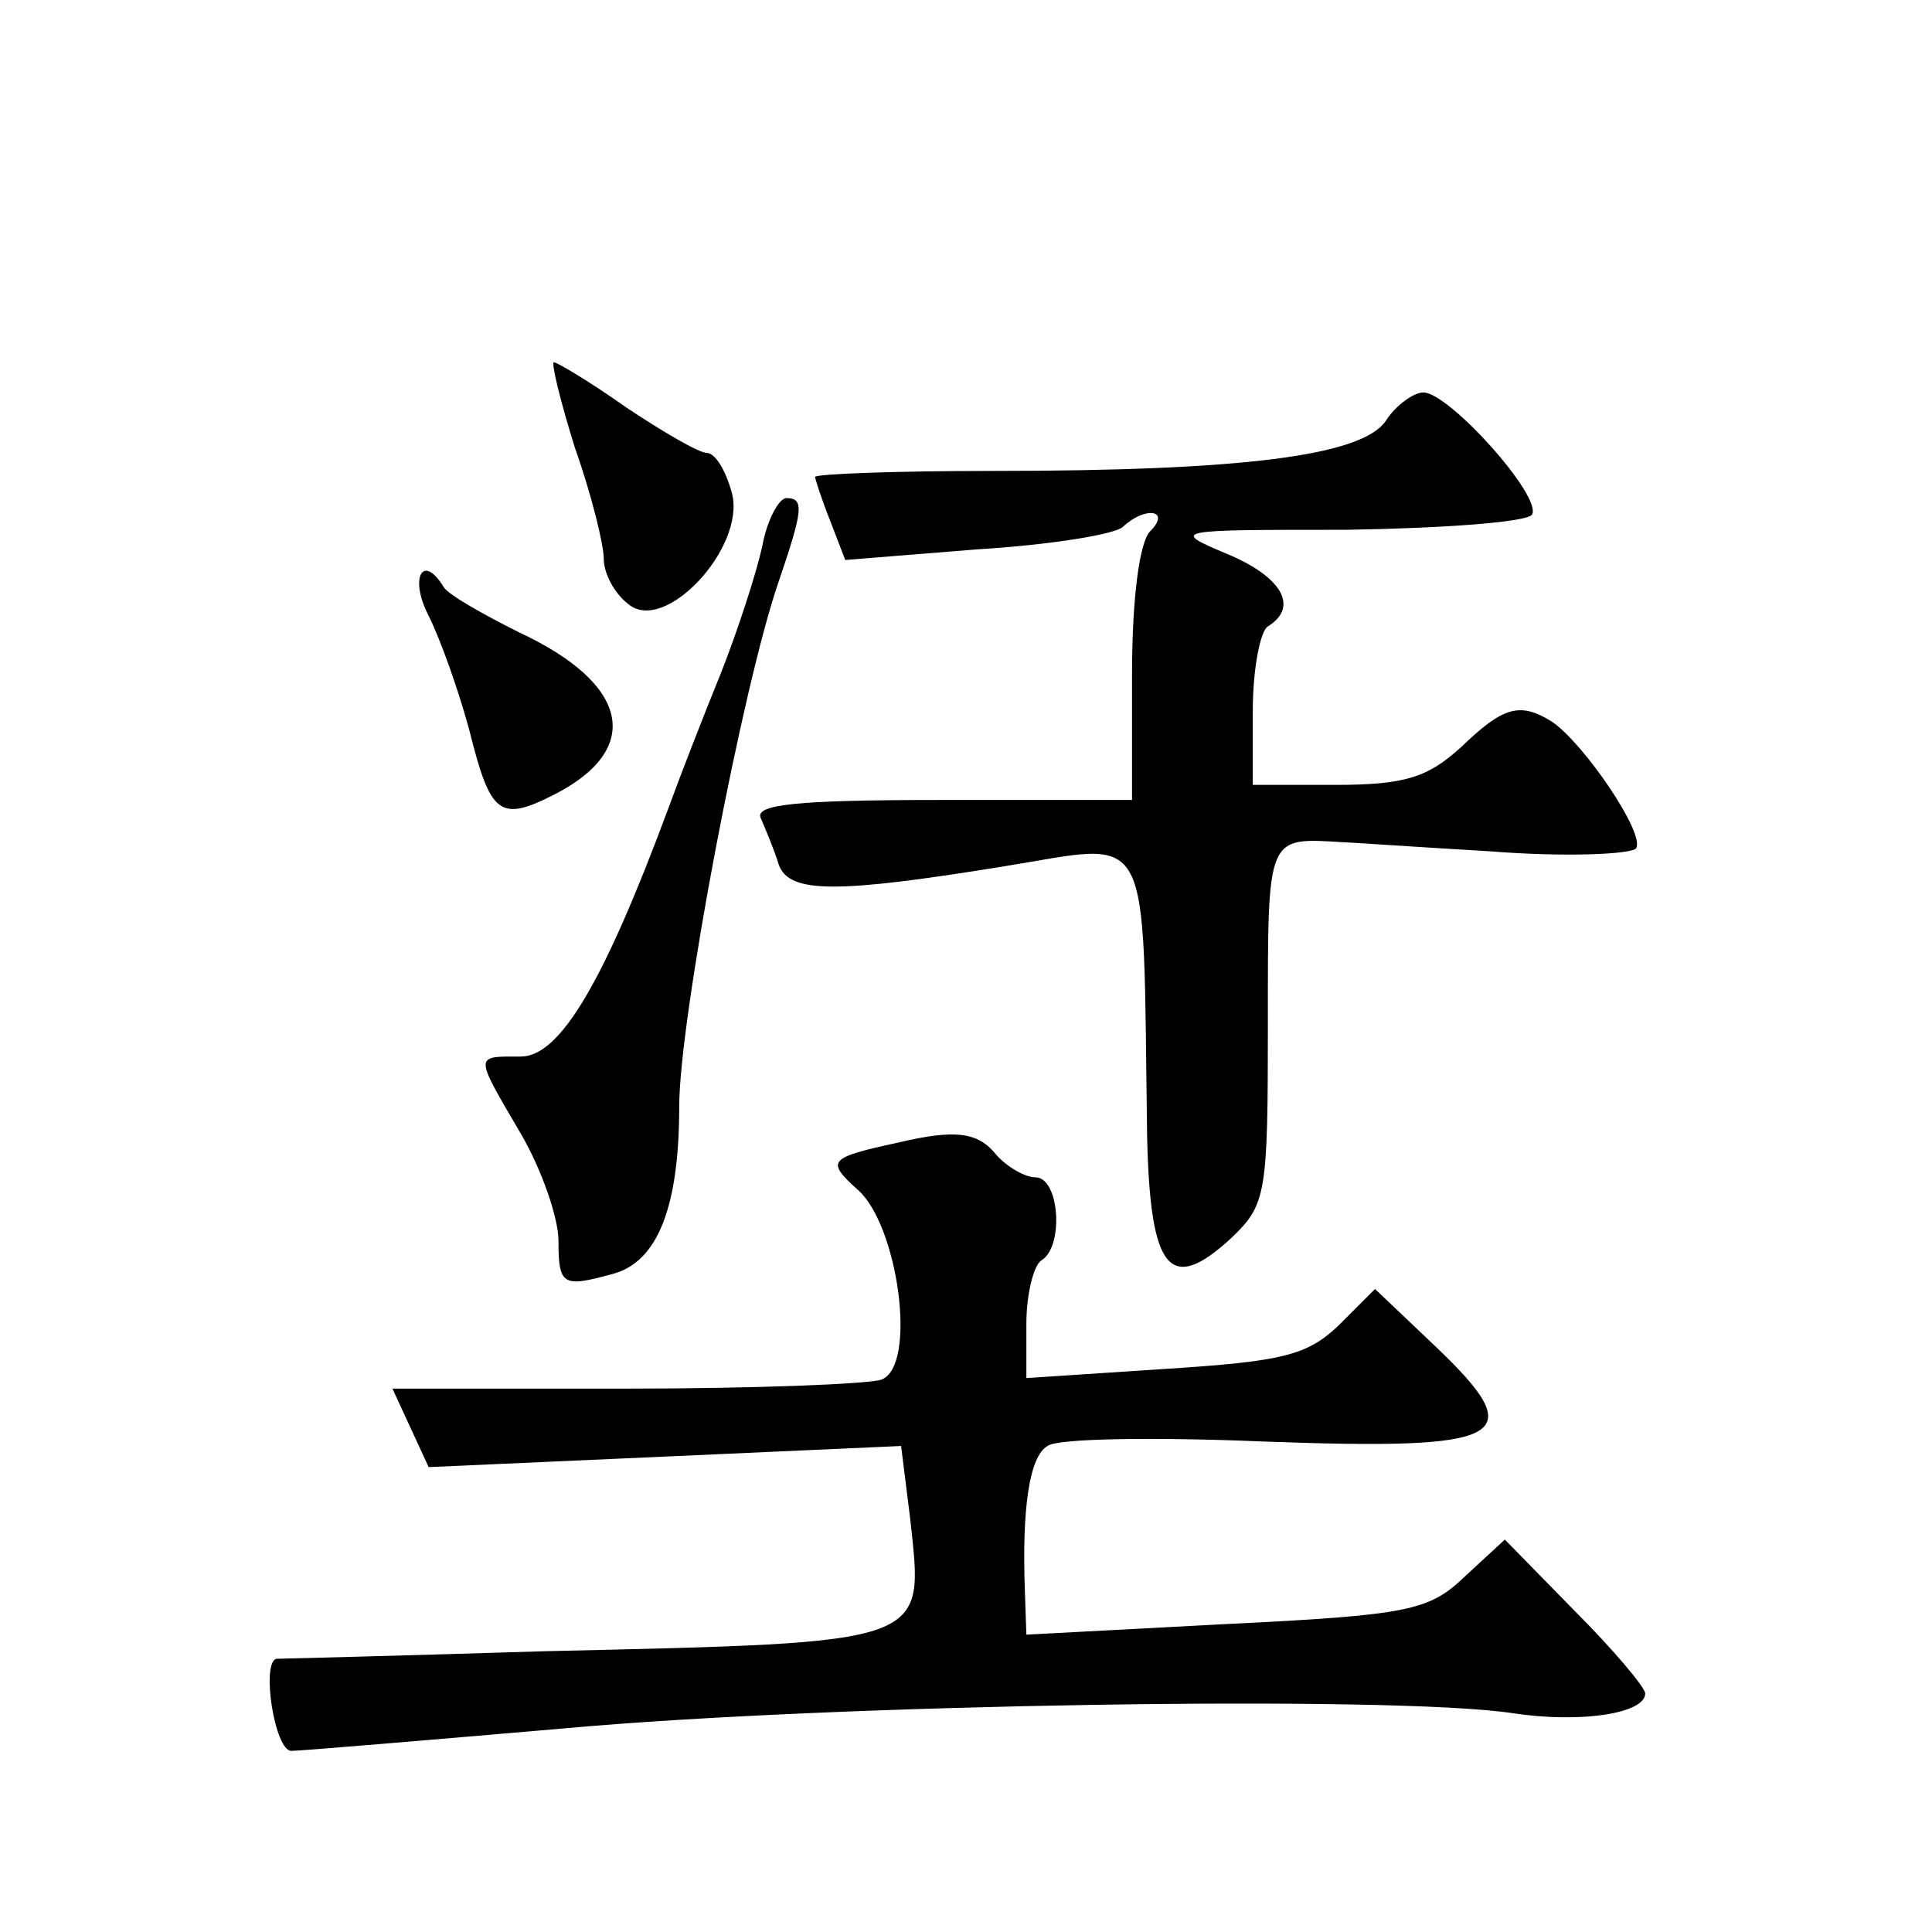
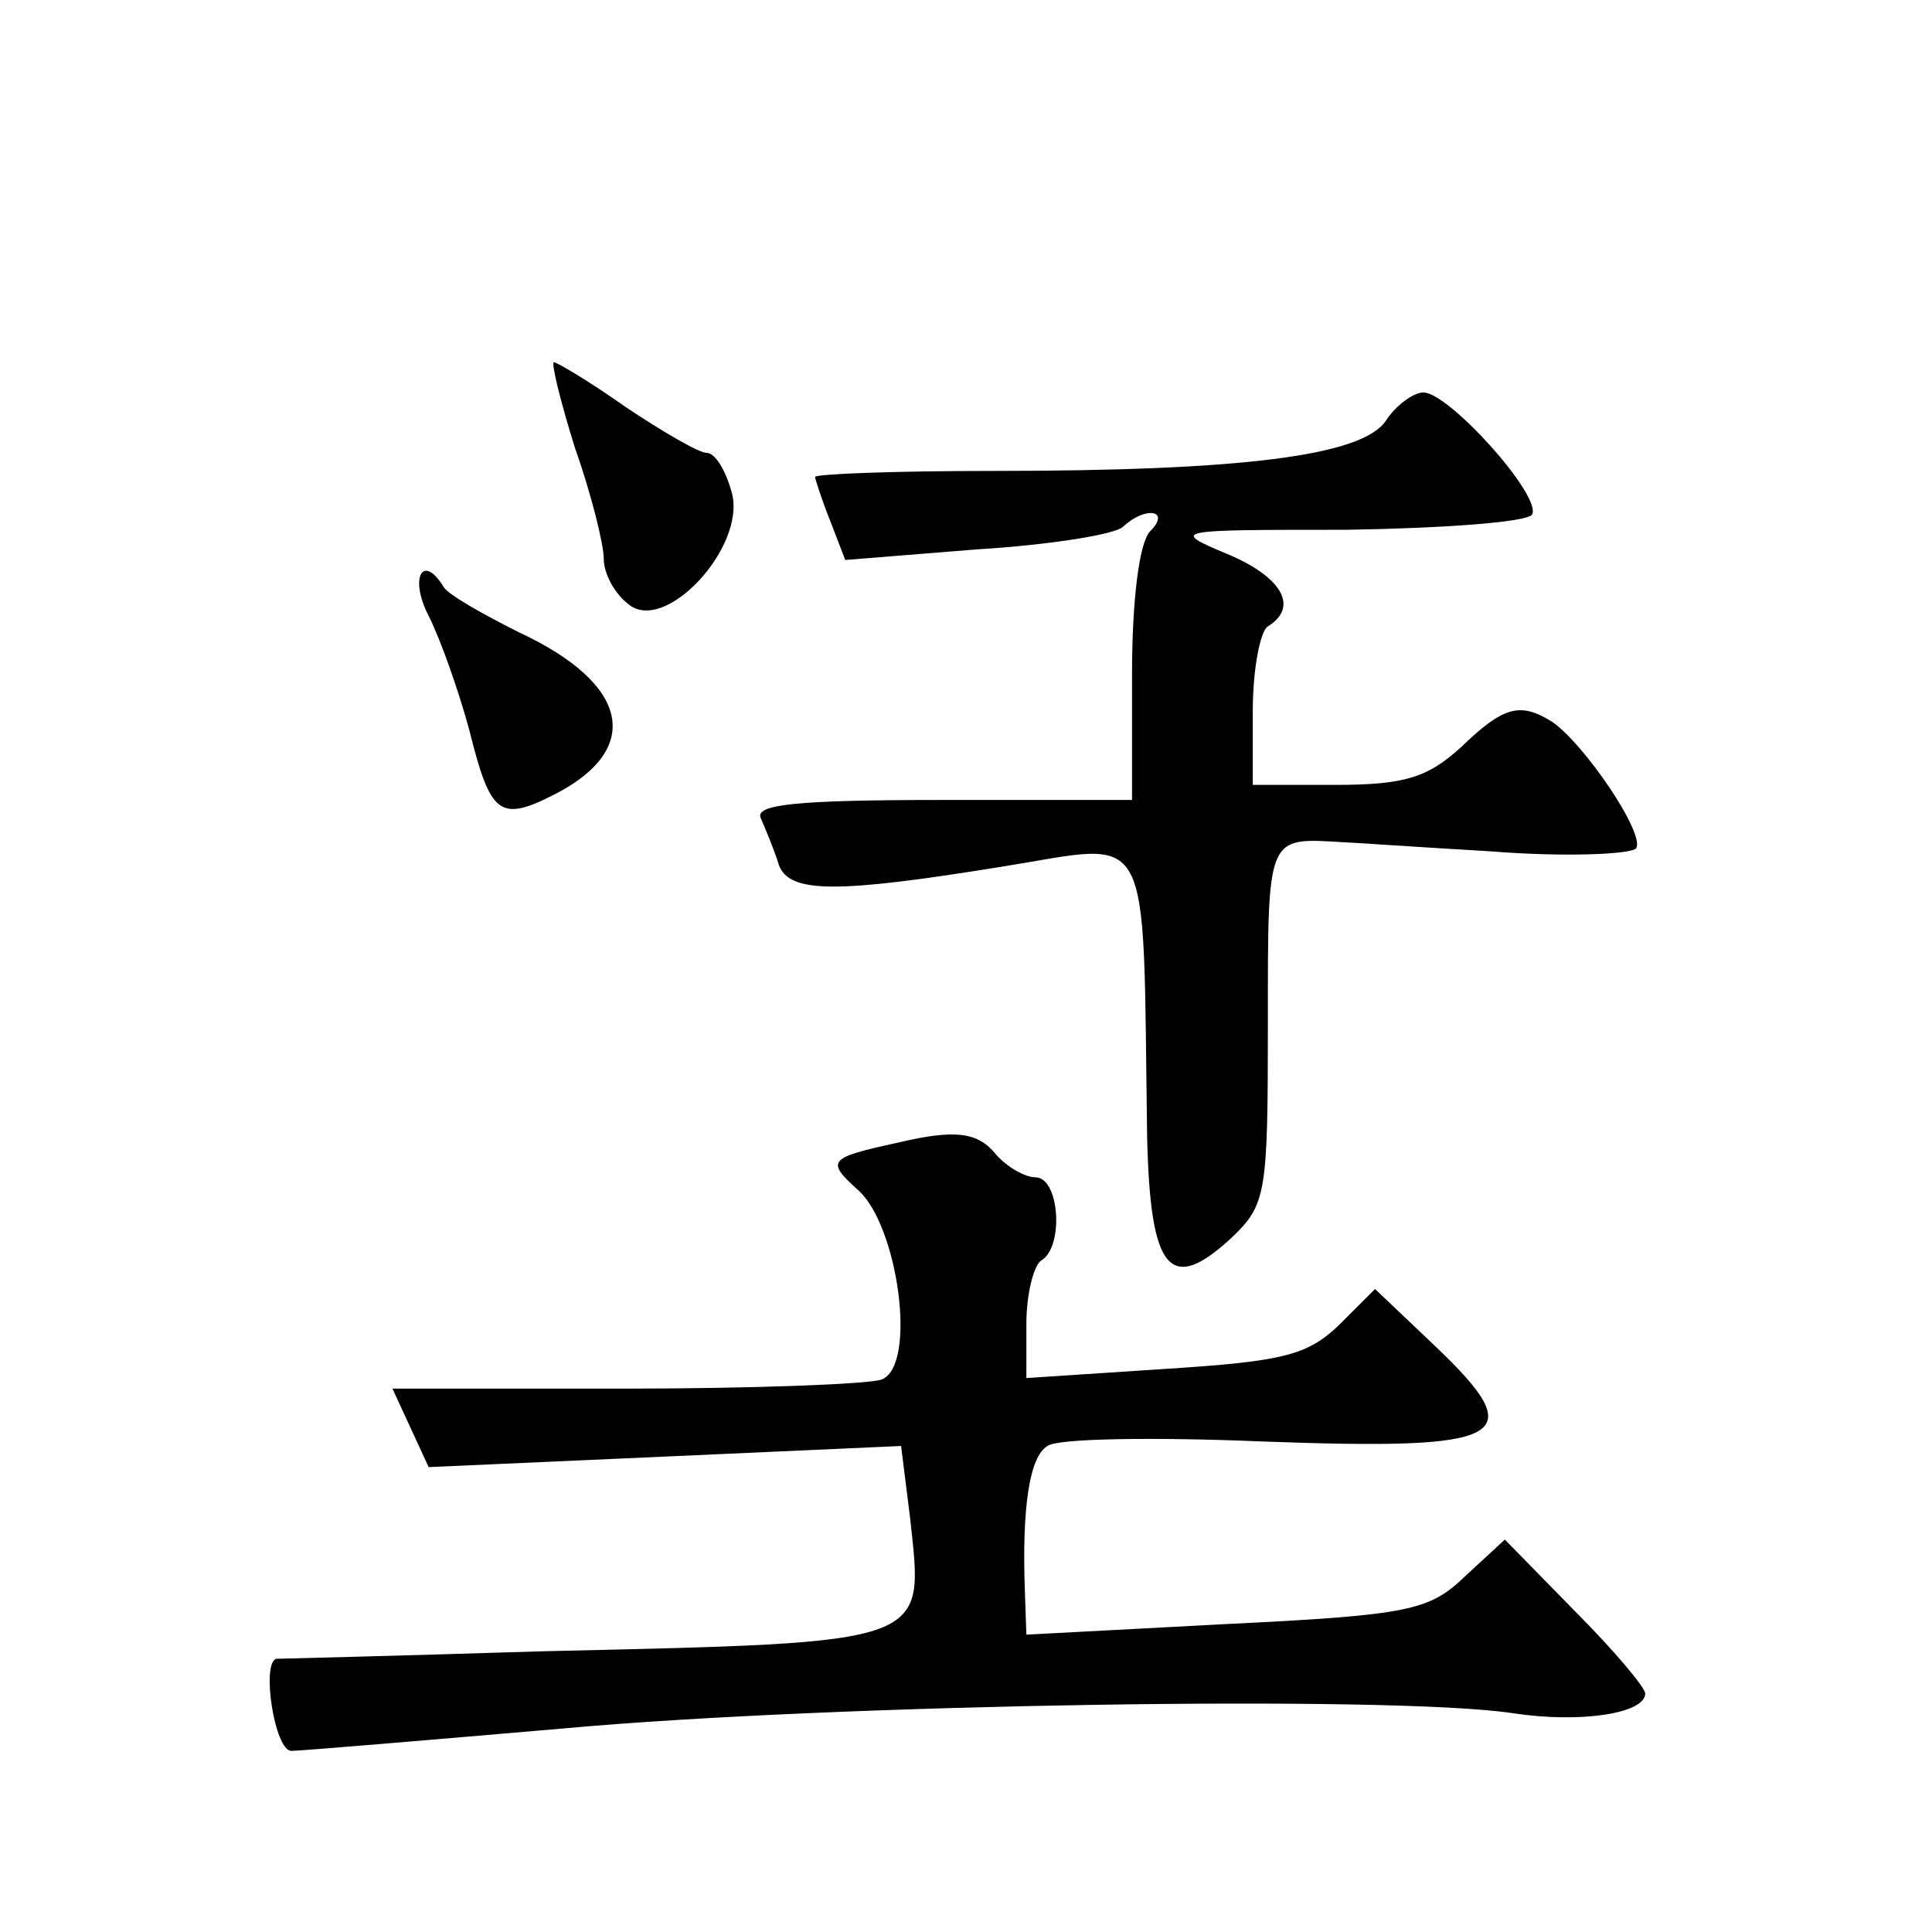
<svg xmlns="http://www.w3.org/2000/svg" version="1.0" width="128pt" height="128pt" viewBox="0 0 128 128" preserveAspectRatio="xMidYMid meet">
  <g transform="translate(0,128) scale(0.1,-0.1)" fill="#0" stroke="none">
-     <path d="M381 983 c11 -31 19 -64 19 -73 0 -10 7 -23 16 -30 24 -21 78 37 69 73 -4 15 -11 27 -17 27 -5 0 -29 14 -53 30 -24 17 -46 30 -48 30 -2 0 4 -25 14 -57z M918 1001 c-16 -23 -95 -33 -260 -33 -65 0 -118 -2 -118 -4 0 -1 4 -14 10 -29 l10 -26 87 7 c49 3 92 10 97 15 15 14 32 11 18 -3 -7 -7 -12 -44 -12 -95 l0 -83 -126 0 c-97 0 -124 -3 -120 -12 3 -7 9 -21 12 -31 7 -19 38 -19 149 -1 100 16 92 31 95 -179 2 -89 15 -105 56 -67 23 22 24 29 24 142 0 126 -1 123 50 120 3 0 46 -3 97 -6 50 -4 94 -2 97 2 6 10 -35 70 -56 84 -21 13 -32 10 -60 -17 -22 -20 -37 -25 -83 -25 l-55 0 0 49 c0 28 5 53 10 56 21 13 9 33 -27 48 -38 16 -36 16 79 16 64 1 119 5 123 10 7 12 -55 81 -72 81 -6 0 -18 -8 -25 -19z M505 918 c-4 -18 -16 -55 -27 -83 -11 -27 -27 -68 -35 -90 -43 -116 -72 -165 -98 -165 -31 0 -31 2 0 -51 14 -24 25 -56 25 -71 0 -30 3 -31 36 -22 30 8 44 45 44 111 0 58 42 279 66 348 16 47 17 55 5 55 -5 0 -13 -15 -16 -32z M284 872 c8 -16 20 -50 27 -76 14 -56 20 -61 57 -42 58 30 49 73 -24 107 -24 12 -47 25 -50 30 -14 23 -23 6 -10 -19z M595 523 c-46 -10 -48 -12 -27 -31 27 -23 40 -117 16 -126 -8 -3 -85 -6 -170 -6 l-154 0 12 -26 12 -26 157 7 156 7 6 -48 c9 -84 16 -82 -243 -88 -96 -3 -176 -5 -177 -5 -10 -3 -1 -61 10 -61 6 0 89 7 182 15 176 16 547 22 627 10 46 -7 88 0 88 13 0 4 -21 29 -47 55 l-46 47 -26 -24 c-24 -23 -36 -26 -159 -32 l-132 -7 -1 29 c-2 55 3 89 15 96 6 5 70 6 142 3 163 -6 179 2 115 63 l-40 38 -24 -24 c-21 -20 -37 -24 -116 -29 l-91 -6 0 36 c0 20 5 39 10 42 15 9 12 55 -4 55 -7 0 -19 7 -26 15 -12 15 -27 17 -65 8z" />
+     <path d="M381 983 c11 -31 19 -64 19 -73 0 -10 7 -23 16 -30 24 -21 78 37 69 73 -4 15 -11 27 -17 27 -5 0 -29 14 -53 30 -24 17 -46 30 -48 30 -2 0 4 -25 14 -57z M918 1001 c-16 -23 -95 -33 -260 -33 -65 0 -118 -2 -118 -4 0 -1 4 -14 10 -29 l10 -26 87 7 c49 3 92 10 97 15 15 14 32 11 18 -3 -7 -7 -12 -44 -12 -95 l0 -83 -126 0 c-97 0 -124 -3 -120 -12 3 -7 9 -21 12 -31 7 -19 38 -19 149 -1 100 16 92 31 95 -179 2 -89 15 -105 56 -67 23 22 24 29 24 142 0 126 -1 123 50 120 3 0 46 -3 97 -6 50 -4 94 -2 97 2 6 10 -35 70 -56 84 -21 13 -32 10 -60 -17 -22 -20 -37 -25 -83 -25 l-55 0 0 49 c0 28 5 53 10 56 21 13 9 33 -27 48 -38 16 -36 16 79 16 64 1 119 5 123 10 7 12 -55 81 -72 81 -6 0 -18 -8 -25 -19z M505 918 z M284 872 c8 -16 20 -50 27 -76 14 -56 20 -61 57 -42 58 30 49 73 -24 107 -24 12 -47 25 -50 30 -14 23 -23 6 -10 -19z M595 523 c-46 -10 -48 -12 -27 -31 27 -23 40 -117 16 -126 -8 -3 -85 -6 -170 -6 l-154 0 12 -26 12 -26 157 7 156 7 6 -48 c9 -84 16 -82 -243 -88 -96 -3 -176 -5 -177 -5 -10 -3 -1 -61 10 -61 6 0 89 7 182 15 176 16 547 22 627 10 46 -7 88 0 88 13 0 4 -21 29 -47 55 l-46 47 -26 -24 c-24 -23 -36 -26 -159 -32 l-132 -7 -1 29 c-2 55 3 89 15 96 6 5 70 6 142 3 163 -6 179 2 115 63 l-40 38 -24 -24 c-21 -20 -37 -24 -116 -29 l-91 -6 0 36 c0 20 5 39 10 42 15 9 12 55 -4 55 -7 0 -19 7 -26 15 -12 15 -27 17 -65 8z" />
  </g>
</svg>